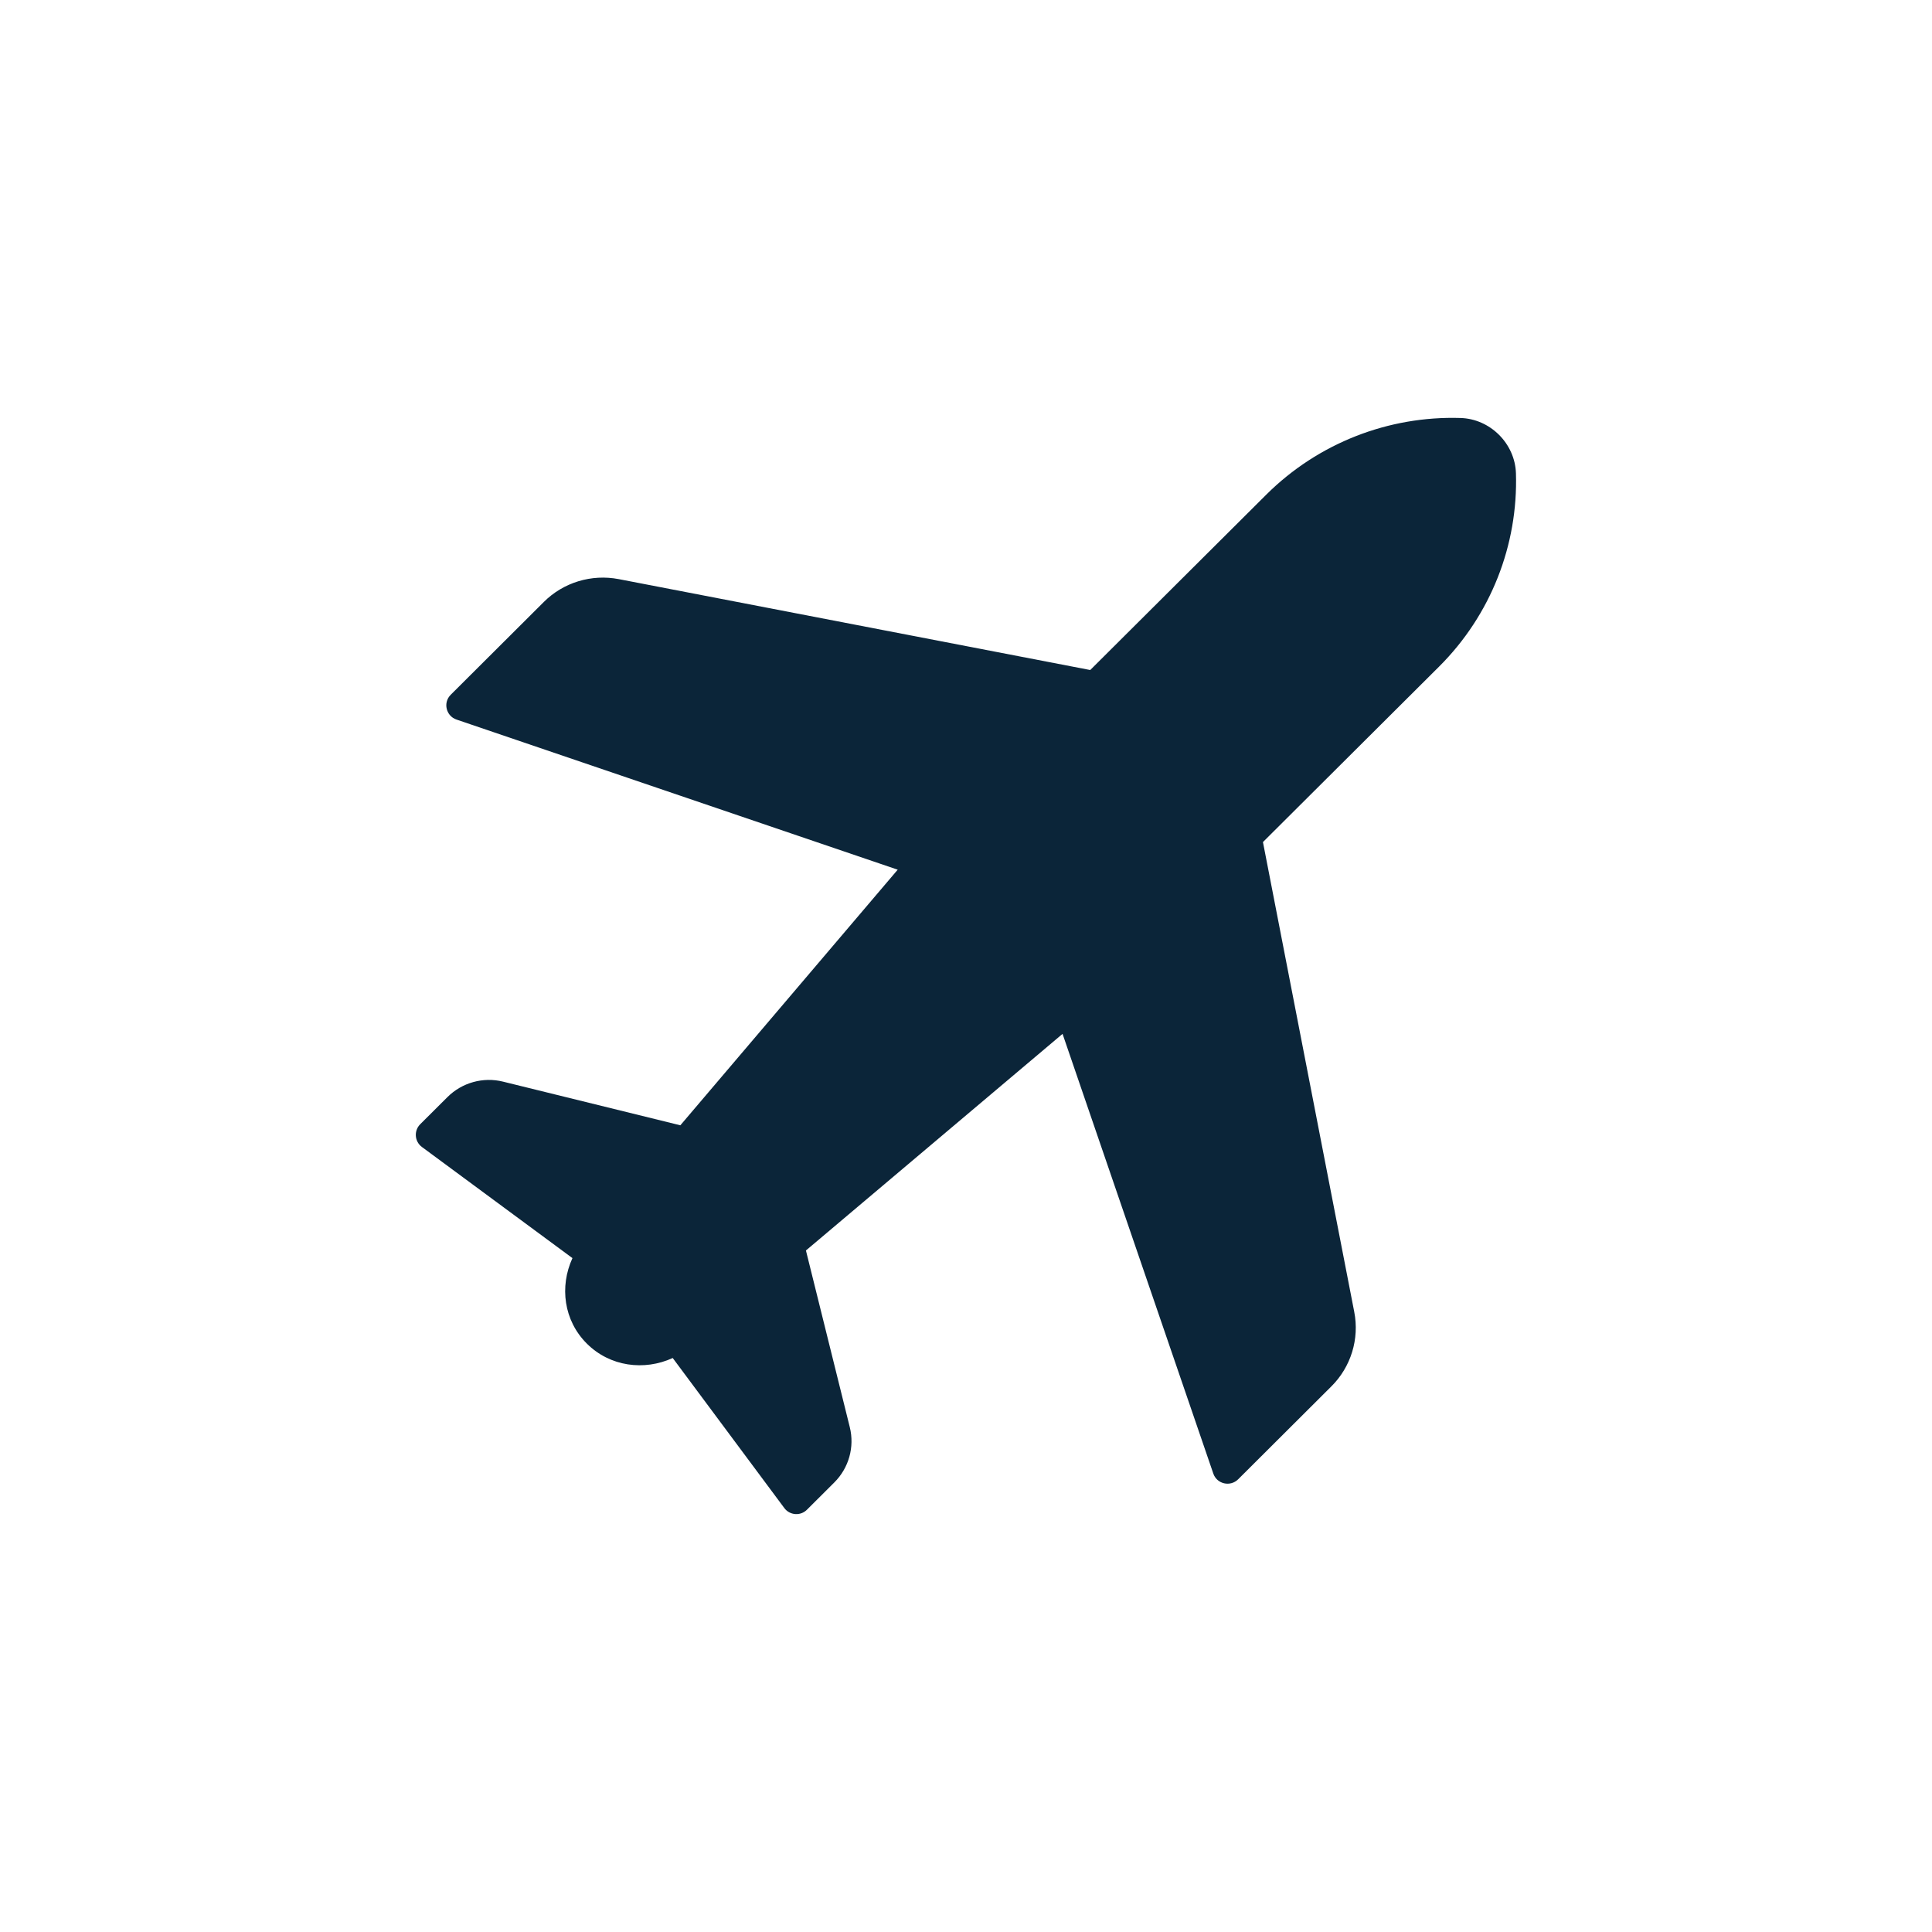
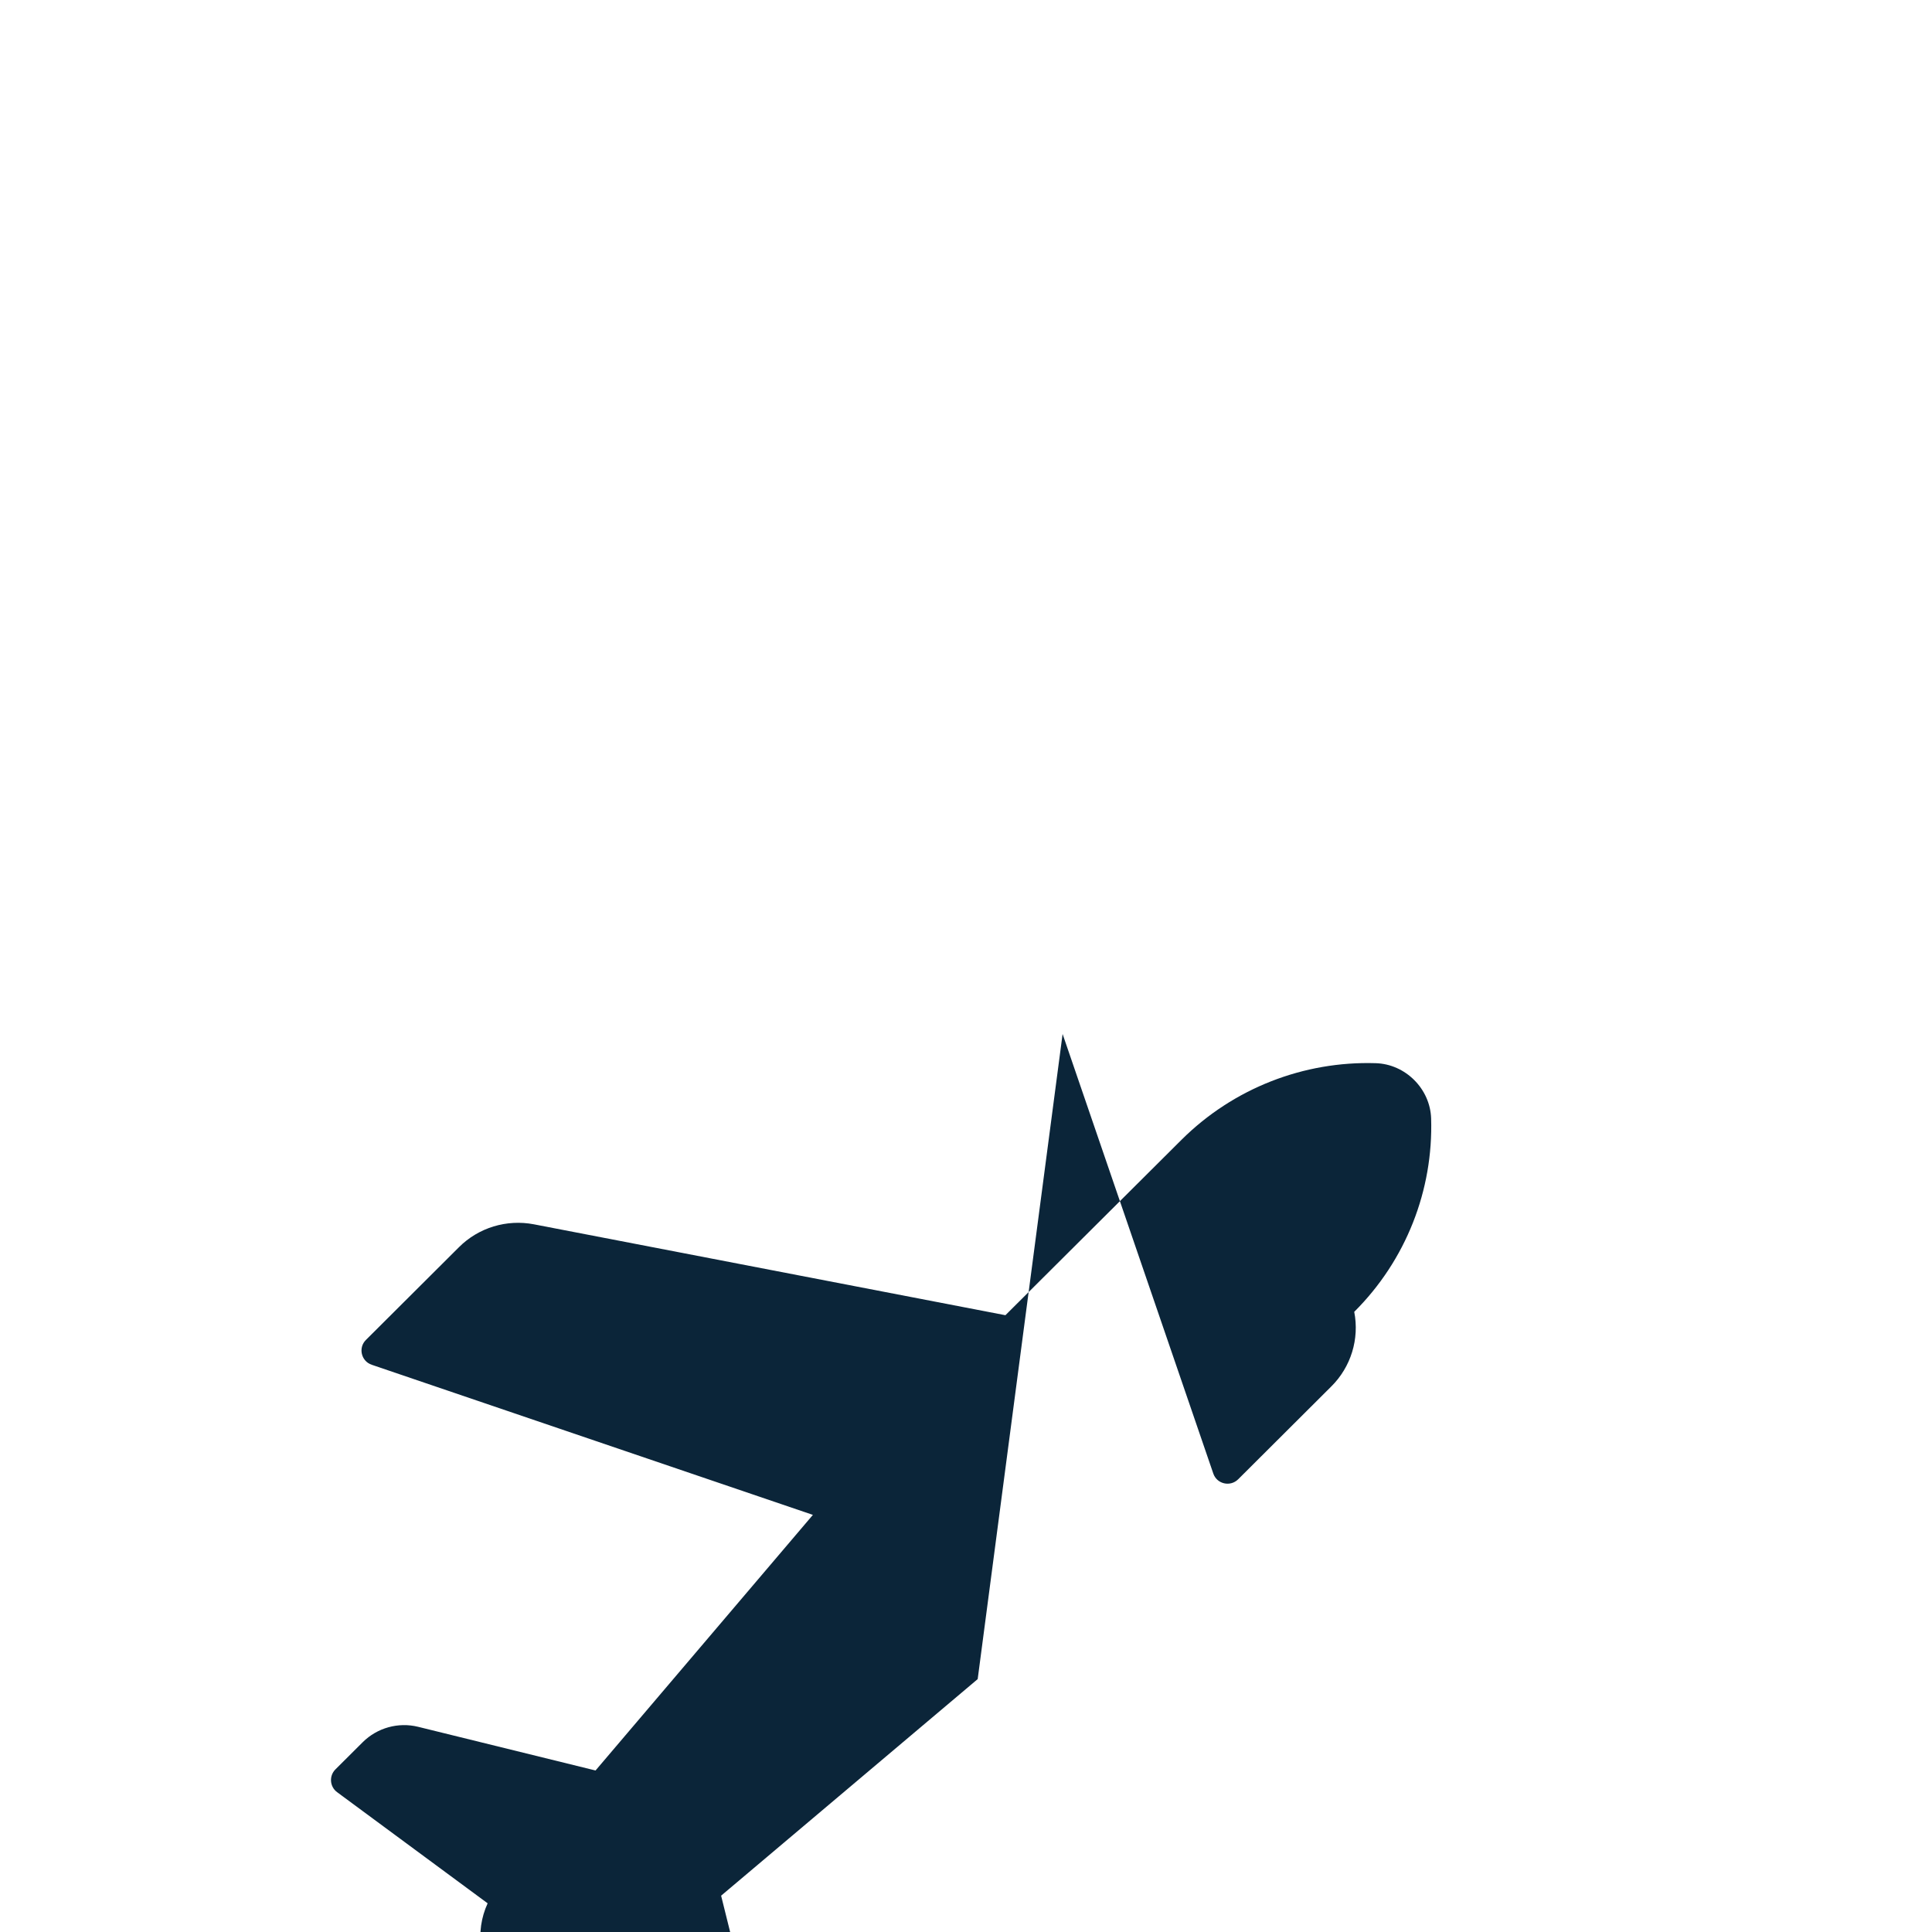
<svg xmlns="http://www.w3.org/2000/svg" id="Layer_1" viewBox="0 0 200 200">
  <defs>
    <style>.cls-1{fill:#0b2539;}</style>
  </defs>
-   <path class="cls-1" d="M110,107.04l15.6,45.5c.37,1.09,1.76,1.41,2.58.59l9.63-9.6c2.04-2.02,2.93-4.92,2.38-7.73l-9.45-48.63,18.23-18.16c5.37-5.35,8.19-12.61,7.96-20.02-.1-3.07-2.66-5.63-5.74-5.72-7.44-.23-14.73,2.59-20.1,7.93l-18.23,18.16-48.81-9.41c-2.82-.54-5.73.34-7.76,2.37l-9.63,9.6c-.82.81-.49,2.2.6,2.57l45.67,15.54-22.5,26.46-18.36-4.52c-2.06-.51-4.24.1-5.74,1.59l-2.83,2.82c-.67.67-.59,1.78.17,2.35l15.59,11.51c-1.35,2.94-.91,6.46,1.49,8.85,2.4,2.39,5.94,2.84,8.89,1.49l11.55,15.53c.56.76,1.68.85,2.35.17l2.83-2.82c1.5-1.5,2.11-3.66,1.6-5.72l-4.54-18.29,26.56-22.42Z" />
+   <path class="cls-1" d="M110,107.04l15.6,45.5c.37,1.09,1.76,1.41,2.58.59l9.63-9.6c2.04-2.02,2.93-4.92,2.38-7.73c5.37-5.35,8.19-12.61,7.96-20.02-.1-3.07-2.66-5.63-5.74-5.72-7.44-.23-14.73,2.59-20.1,7.93l-18.23,18.16-48.81-9.41c-2.82-.54-5.73.34-7.76,2.37l-9.63,9.6c-.82.81-.49,2.2.6,2.57l45.67,15.54-22.5,26.46-18.36-4.52c-2.06-.51-4.24.1-5.74,1.59l-2.83,2.82c-.67.67-.59,1.78.17,2.35l15.59,11.51c-1.35,2.94-.91,6.46,1.49,8.85,2.4,2.39,5.94,2.84,8.89,1.49l11.55,15.53c.56.76,1.68.85,2.35.17l2.83-2.82c1.5-1.5,2.11-3.66,1.6-5.72l-4.54-18.29,26.56-22.42Z" />
</svg>